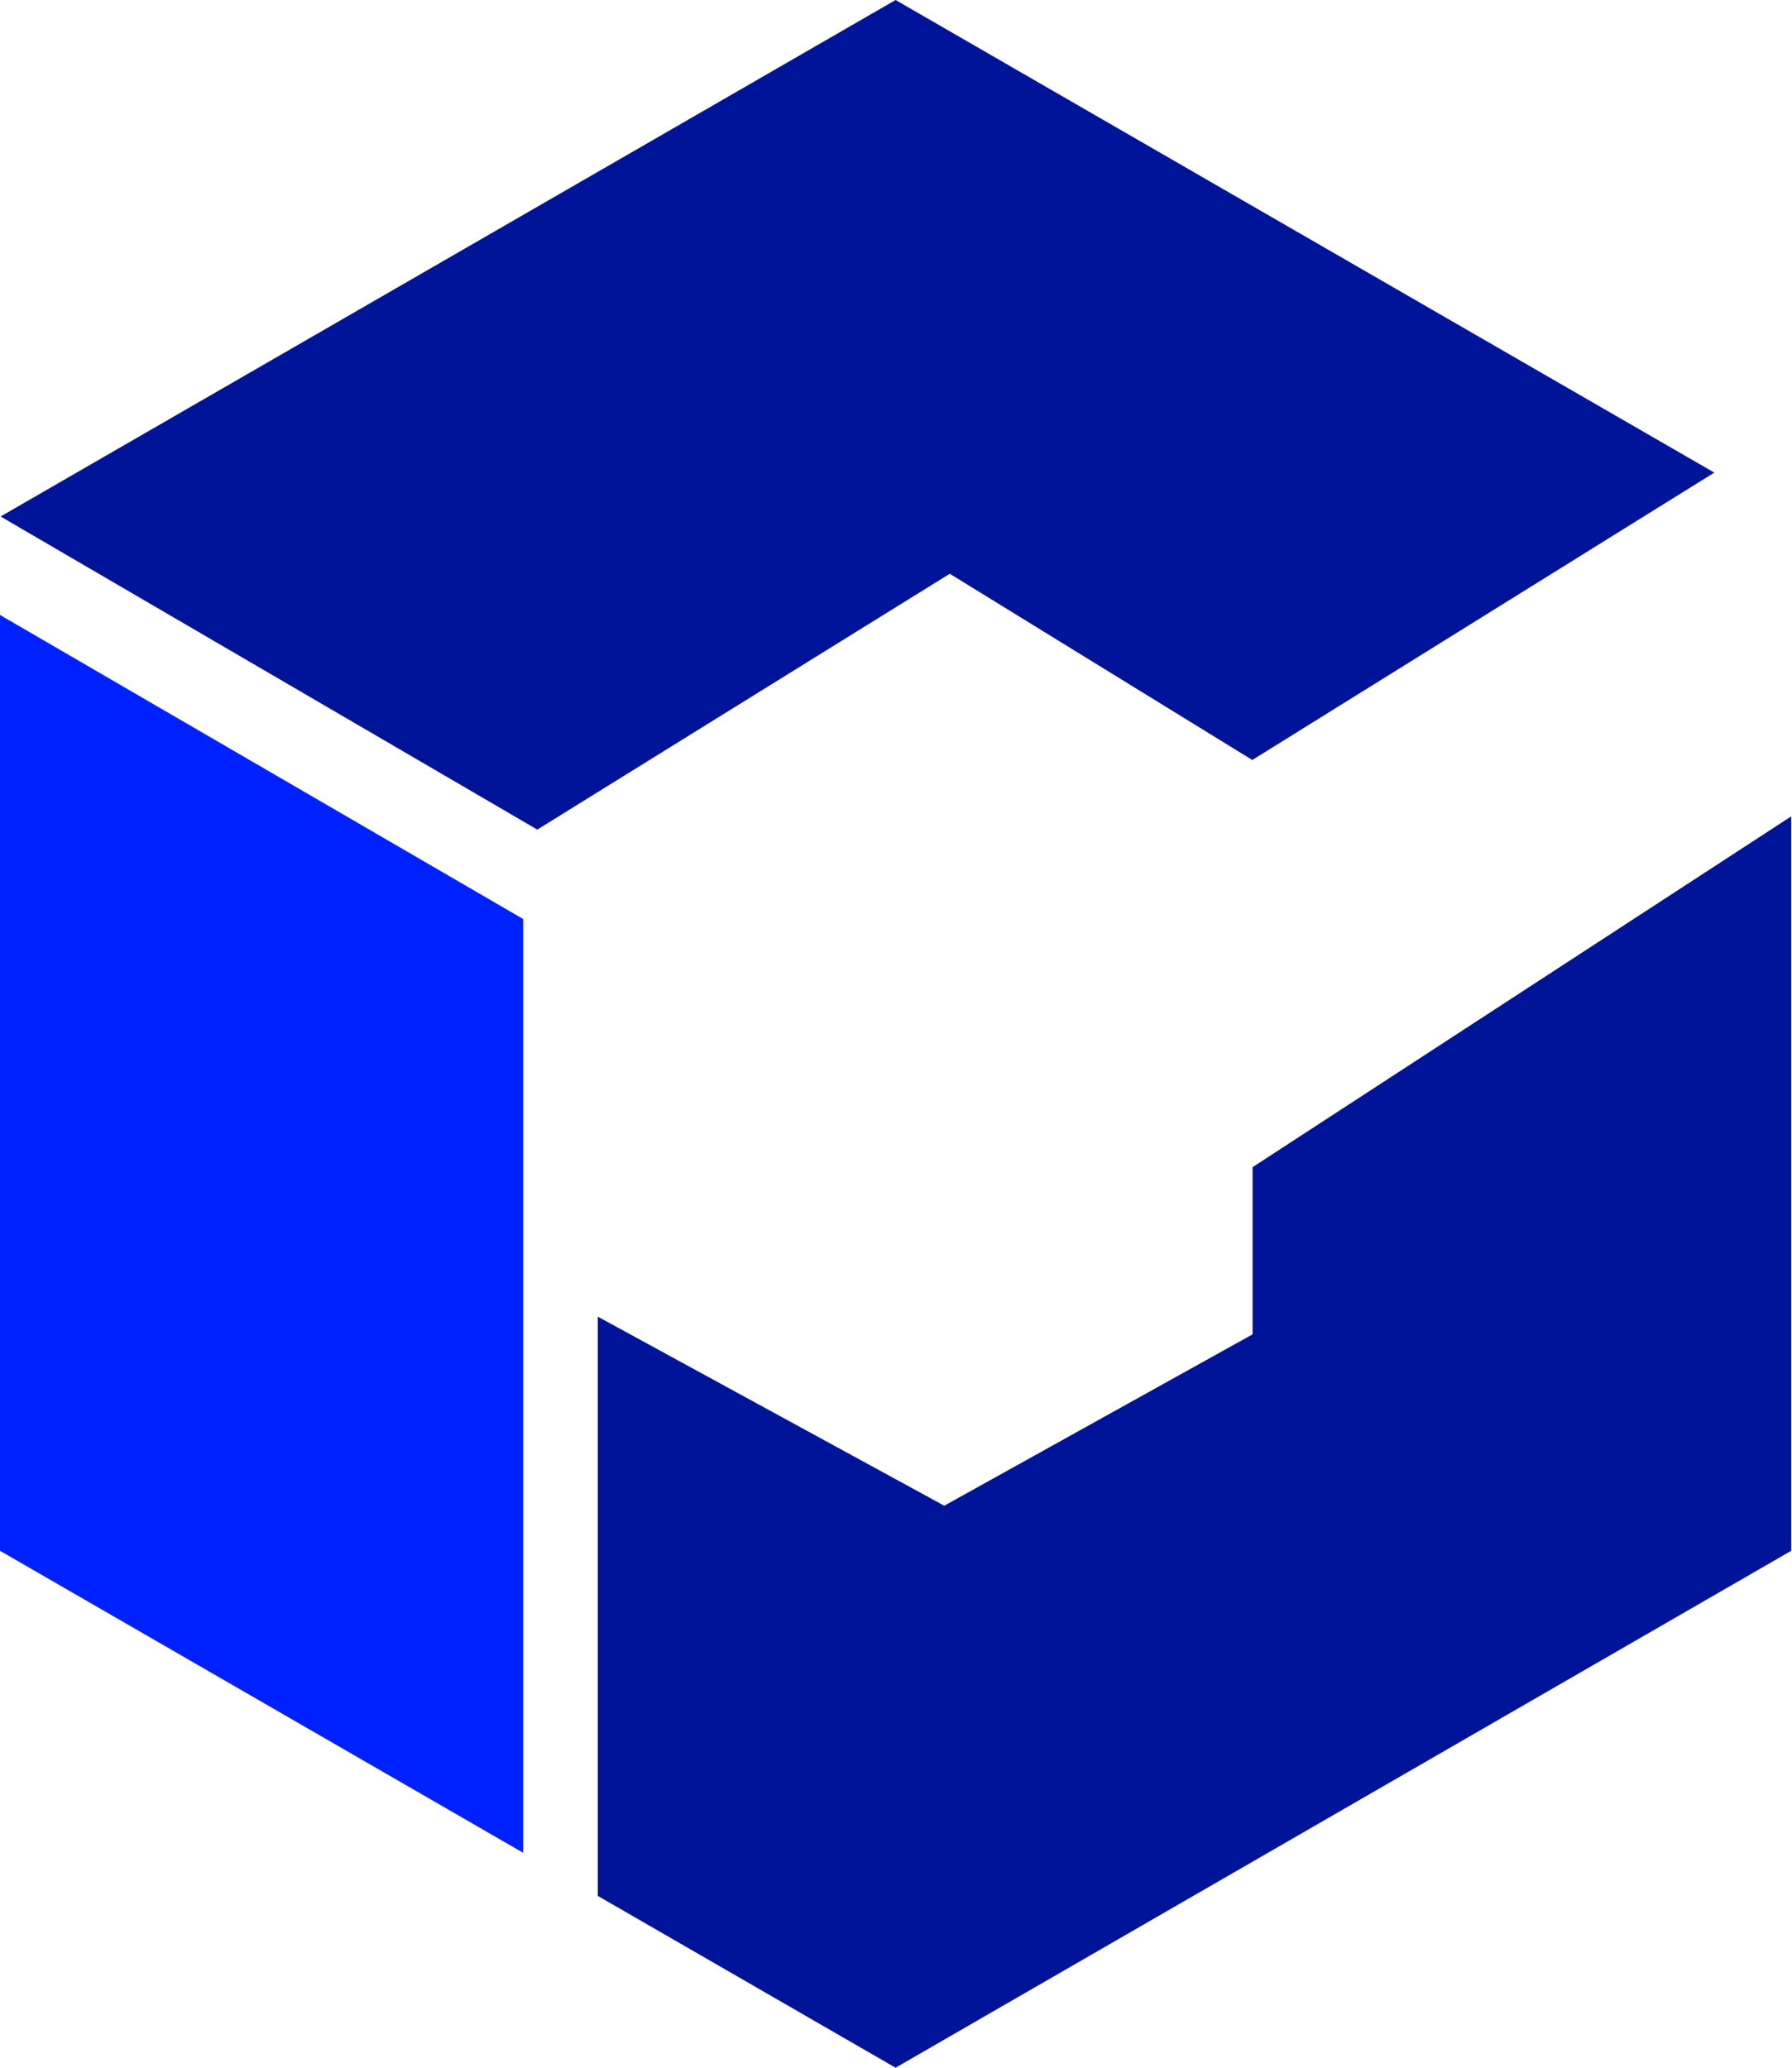
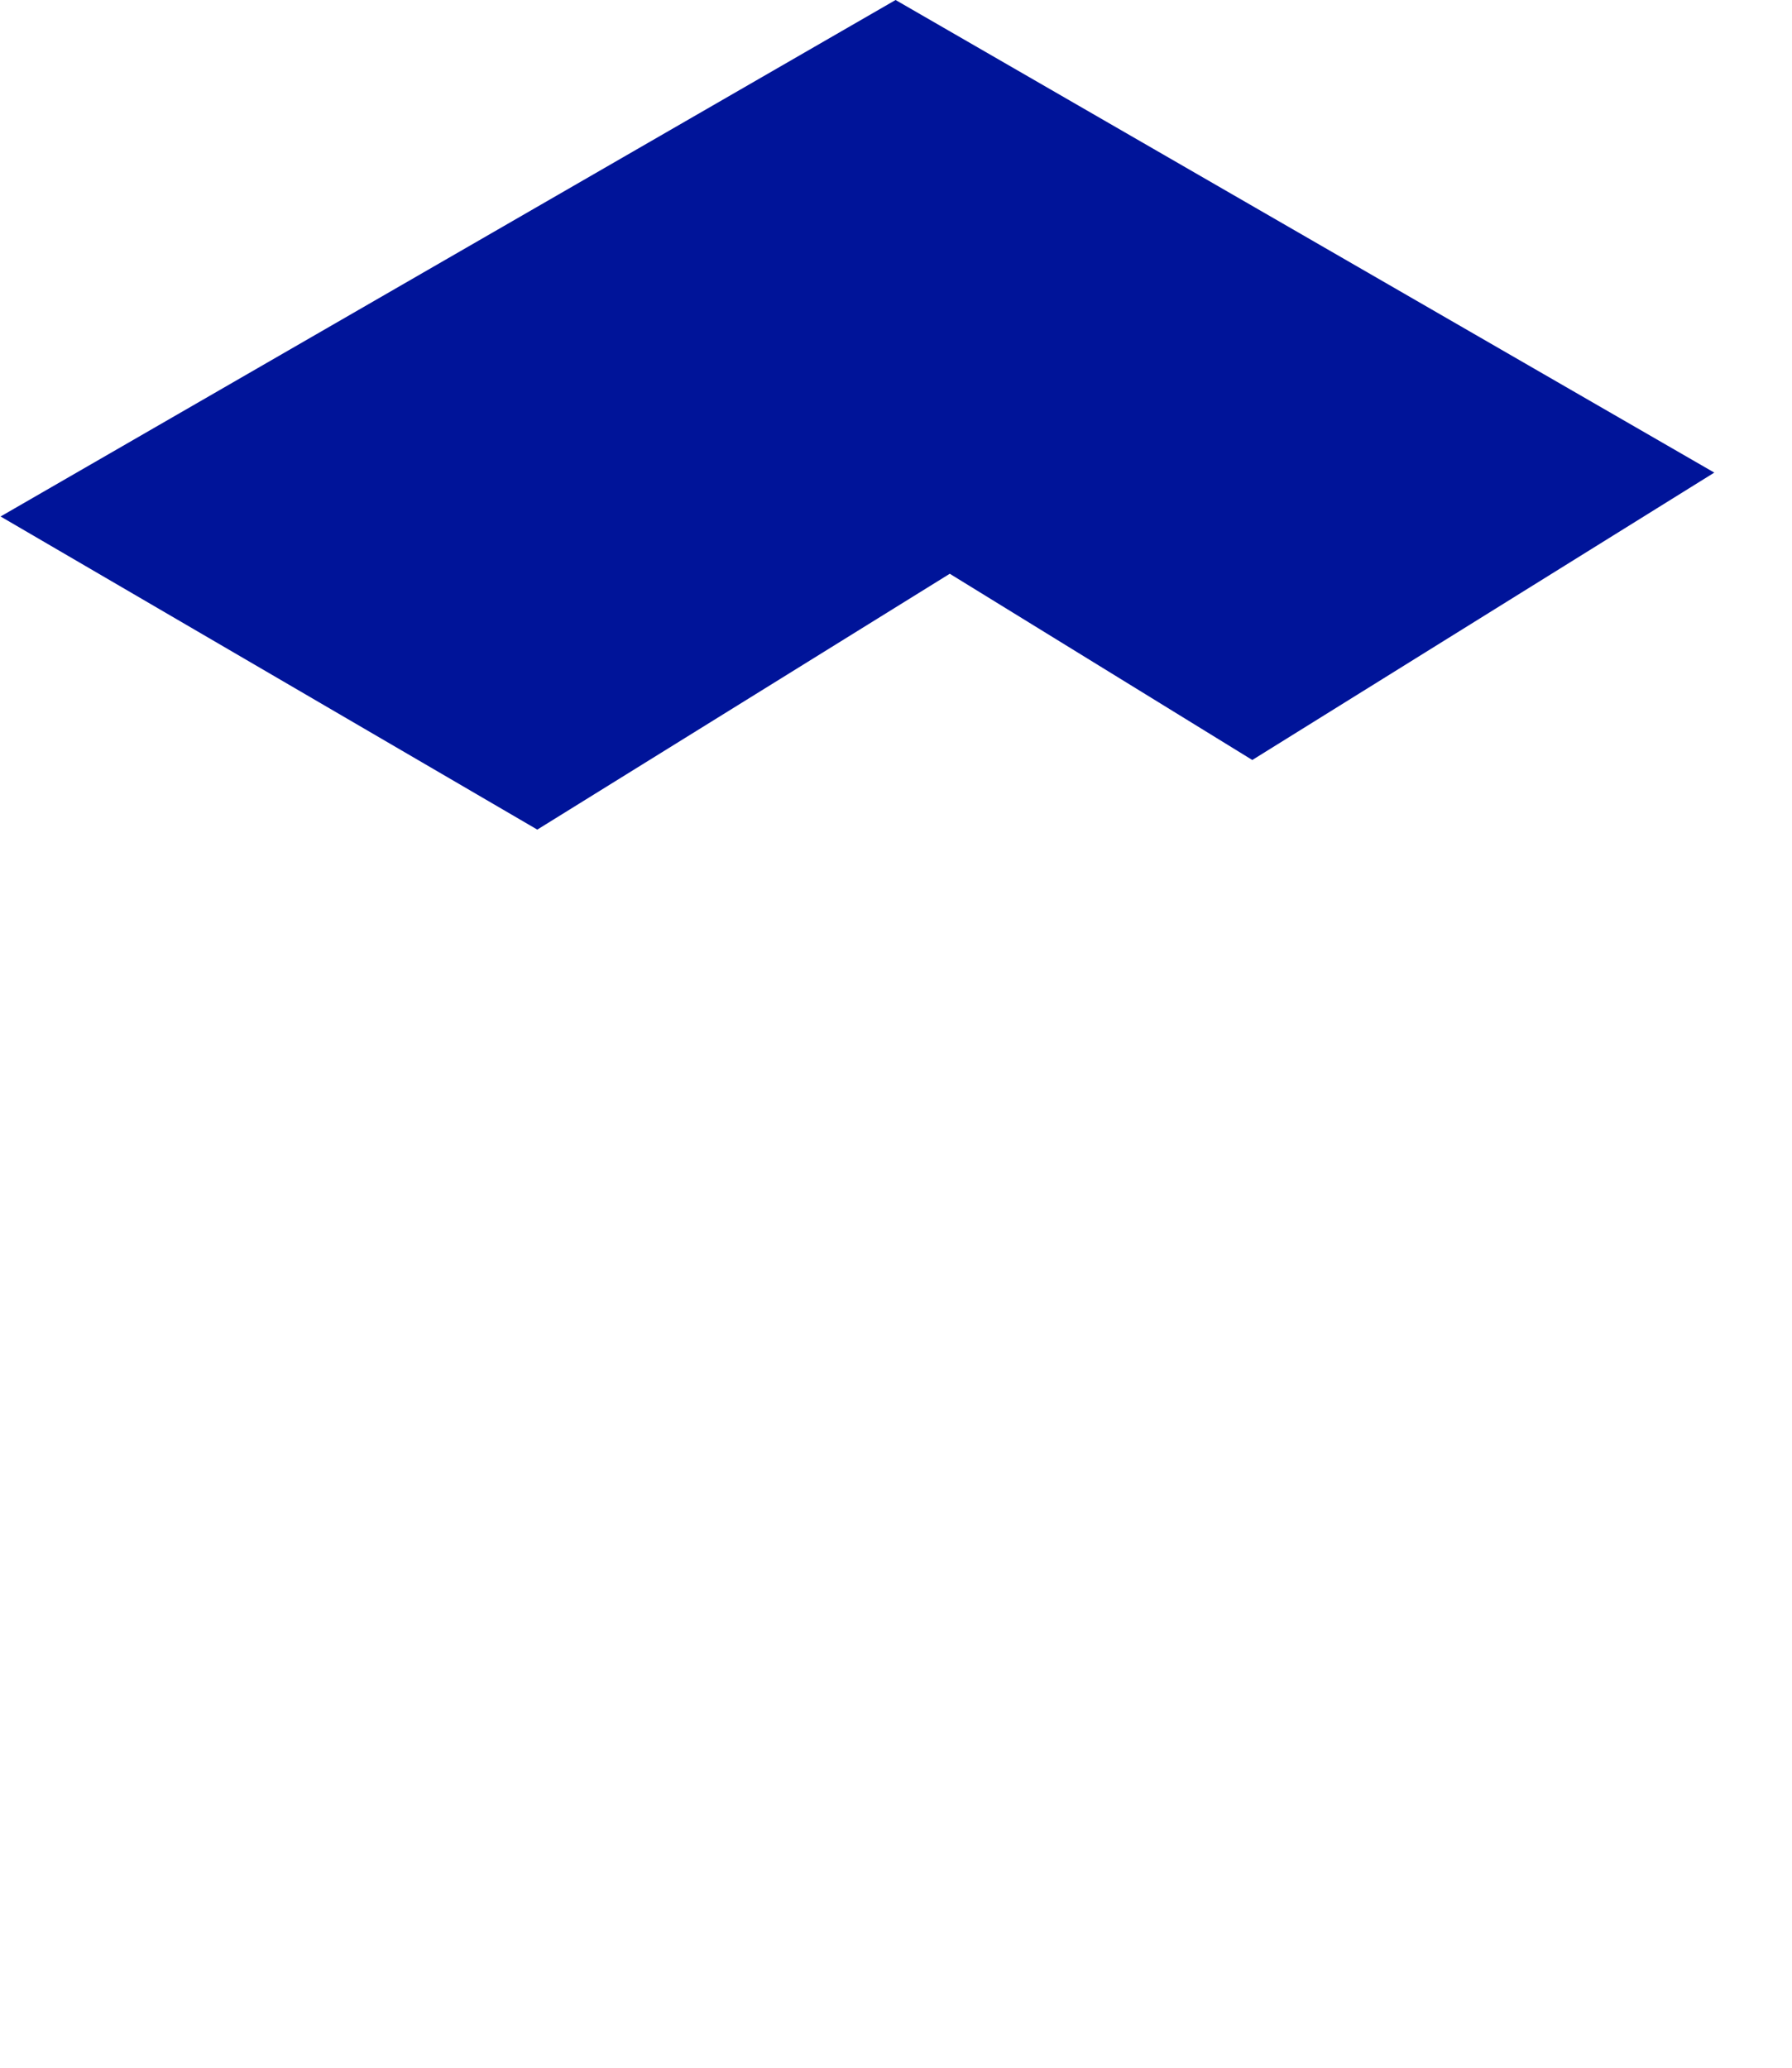
<svg xmlns="http://www.w3.org/2000/svg" width="52" height="60" viewBox="0 0 52 60" fill="none">
-   <path d="M15.181 26.668L0 17.845V45L15.181 53.763V26.668Z" fill="#0021FF" />
  <path d="M15.591 24.073L27.56 16.649L36.339 22.053L49.745 13.714L25.988 0L0.017 14.987L15.591 24.073Z" fill="#001499" />
-   <path d="M36.347 33.868V38.719L27.4 43.692L17.347 38.206V55.014L25.988 60L51.977 45V23.689L36.347 33.868Z" fill="#001499" />
</svg>